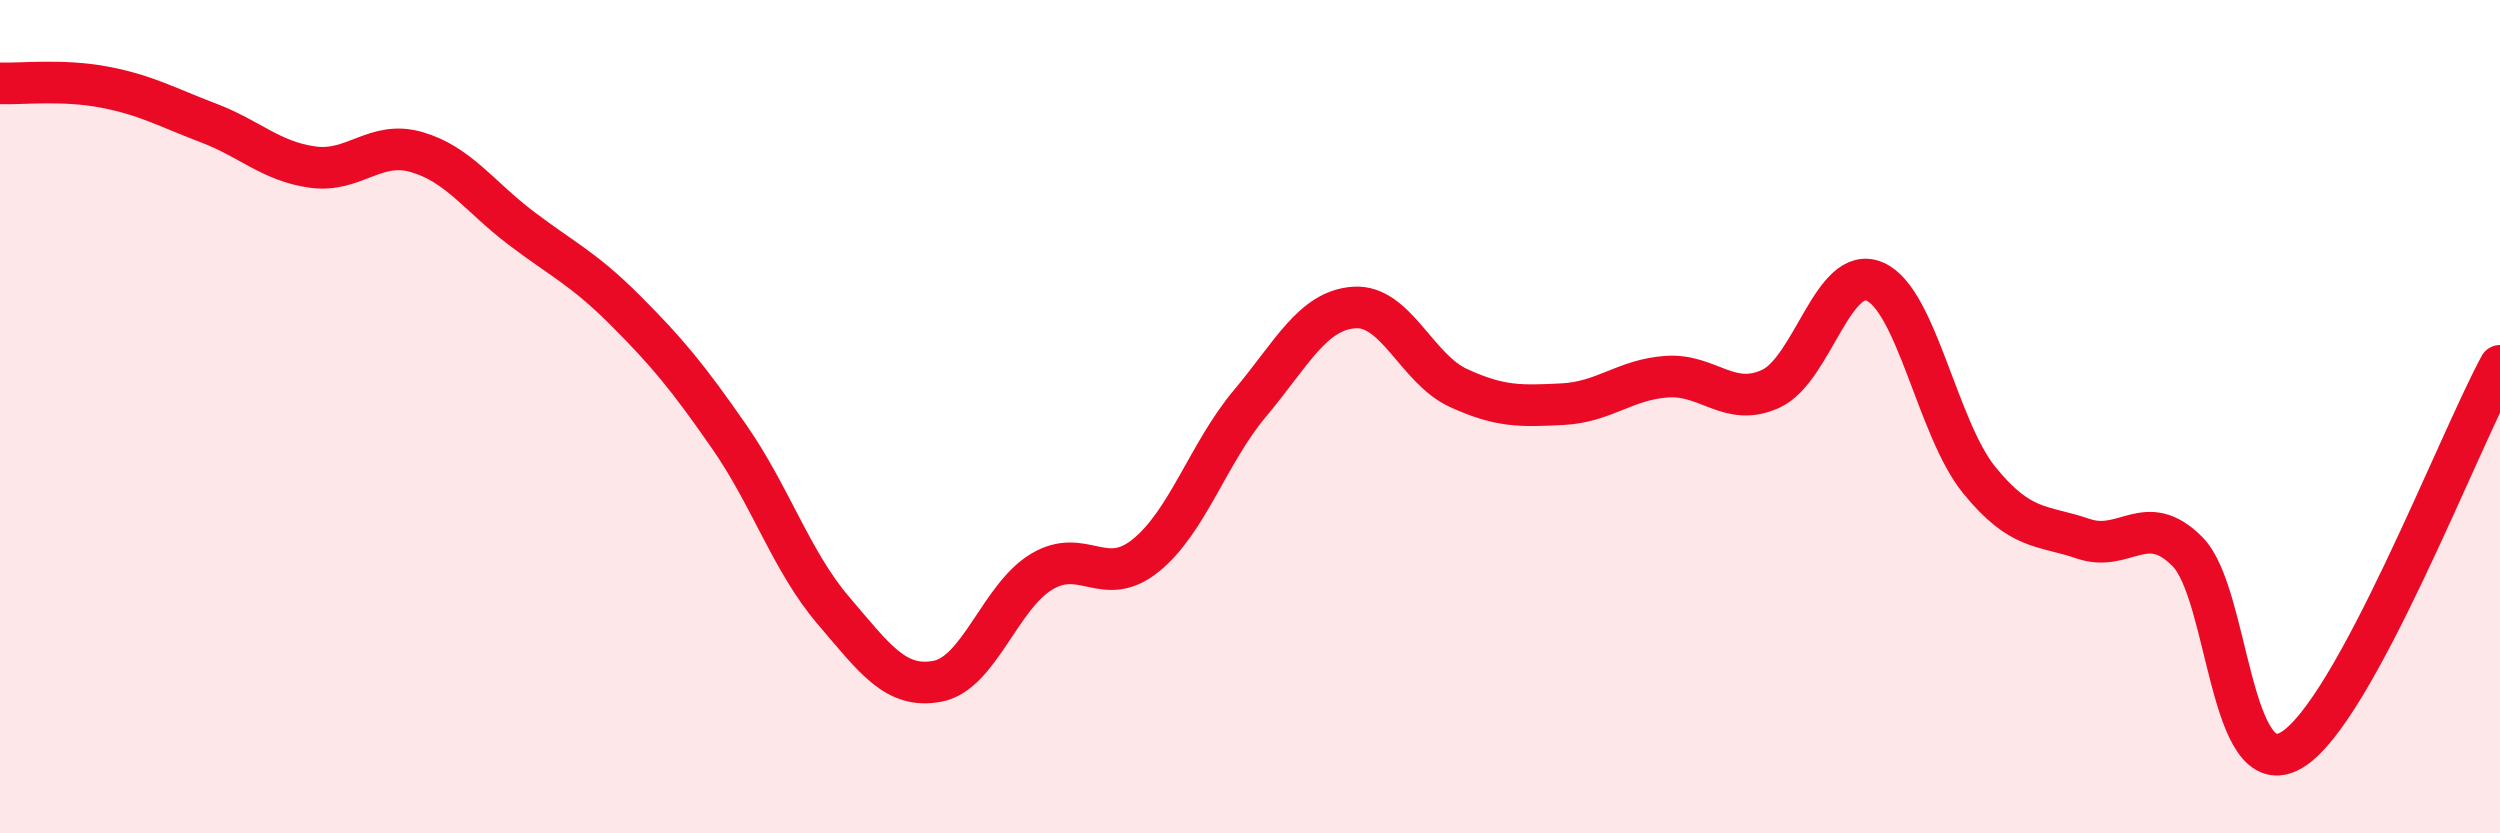
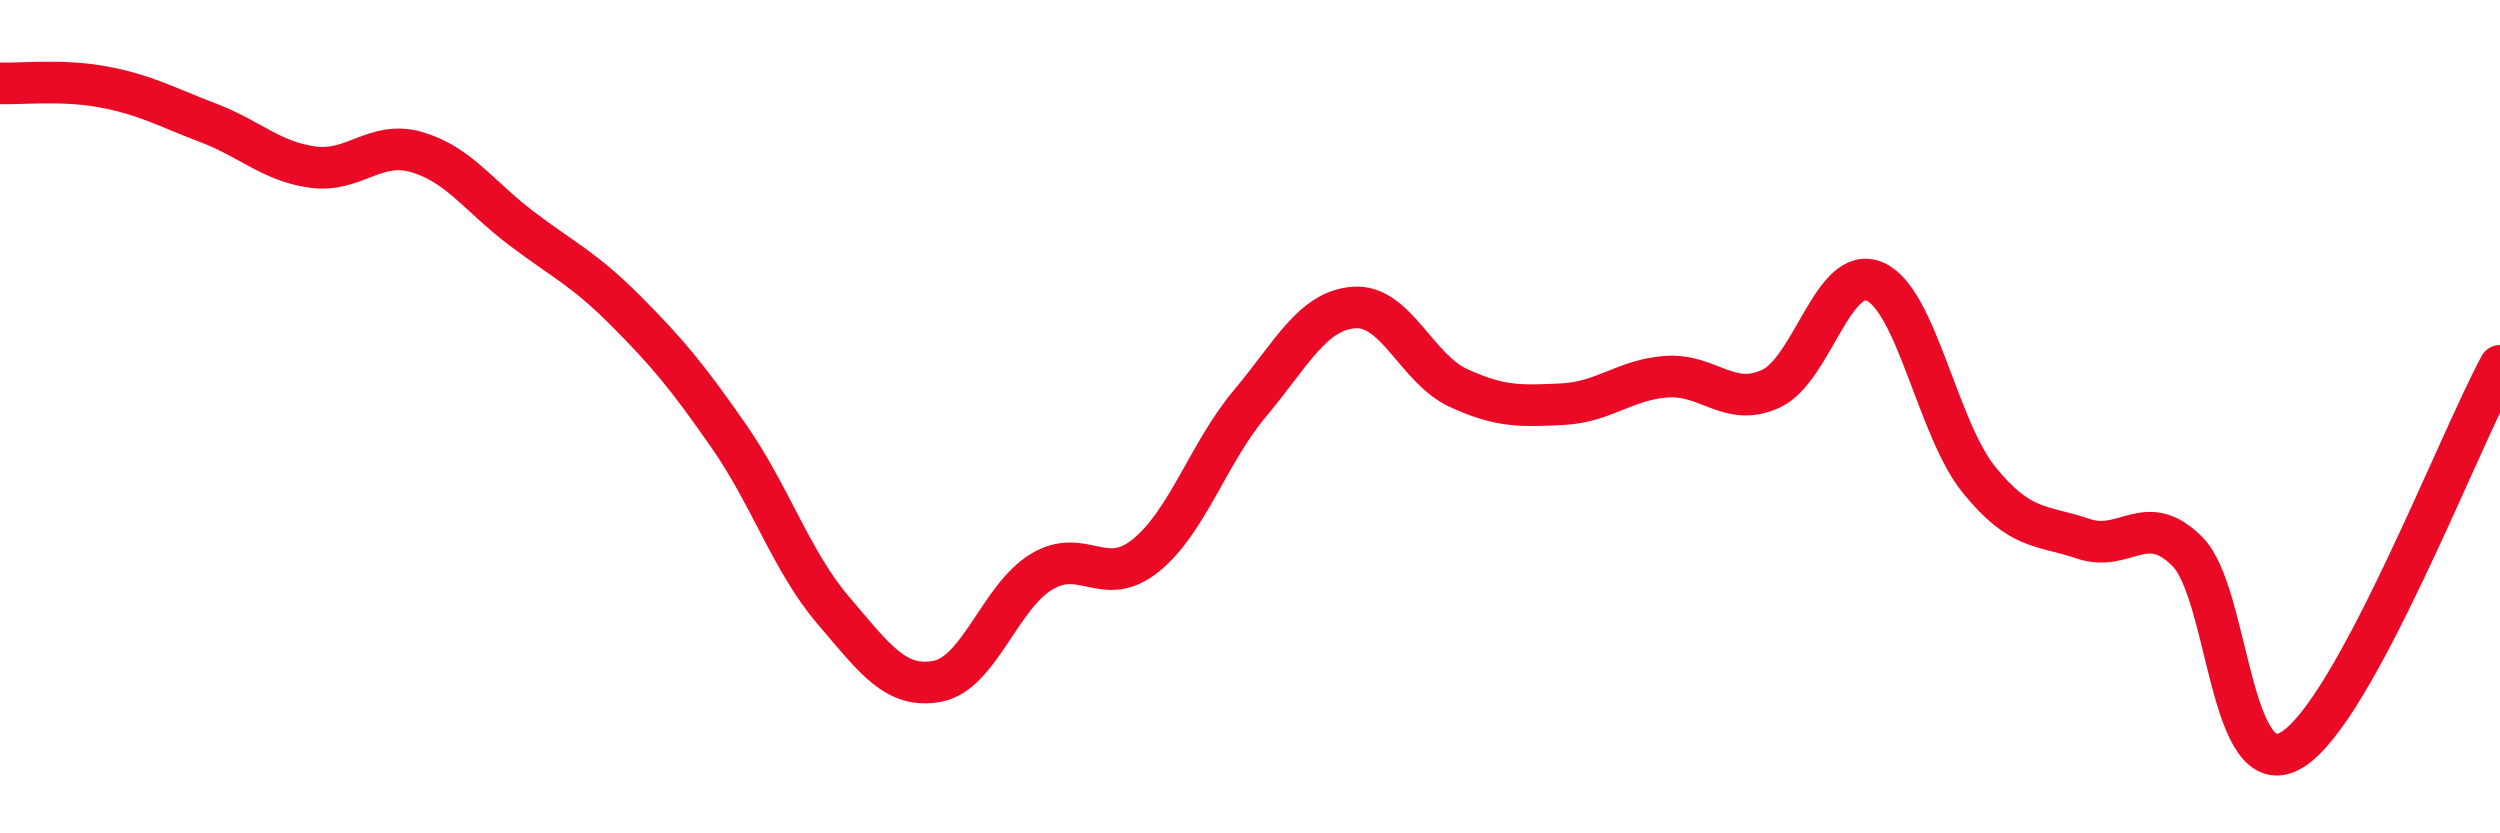
<svg xmlns="http://www.w3.org/2000/svg" width="60" height="20" viewBox="0 0 60 20">
-   <path d="M 0,2 C 0.5,2.02 1.5,1.9 2.5,2.09 C 3.5,2.28 4,2.57 5,2.95 C 6,3.33 6.5,3.87 7.5,4.01 C 8.5,4.15 9,3.36 10,3.65 C 11,3.94 11.5,4.71 12.5,5.47 C 13.5,6.23 14,6.44 15,7.44 C 16,8.44 16.5,9.04 17.5,10.48 C 18.5,11.92 19,13.48 20,14.65 C 21,15.82 21.5,16.54 22.5,16.35 C 23.5,16.16 24,14.32 25,13.72 C 26,13.12 26.5,14.14 27.5,13.33 C 28.5,12.52 29,10.87 30,9.68 C 31,8.49 31.5,7.45 32.5,7.38 C 33.5,7.31 34,8.85 35,9.31 C 36,9.77 36.5,9.75 37.5,9.7 C 38.5,9.65 39,9.11 40,9.04 C 41,8.97 41.5,9.79 42.5,9.33 C 43.5,8.87 44,6.32 45,6.76 C 46,7.2 46.5,10.29 47.5,11.52 C 48.5,12.75 49,12.59 50,12.93 C 51,13.27 51.5,12.23 52.5,13.24 C 53.5,14.25 53.5,18.89 55,18 C 56.5,17.11 59,10.62 60,8.78L60 20L0 20Z" fill="#EB0A25" opacity="0.1" stroke-linecap="round" stroke-linejoin="round" />
  <path d="M 0,2 C 0.5,2.02 1.5,1.9 2.5,2.09 C 3.5,2.28 4,2.57 5,2.95 C 6,3.33 6.5,3.87 7.5,4.01 C 8.5,4.15 9,3.36 10,3.65 C 11,3.94 11.5,4.71 12.5,5.47 C 13.5,6.23 14,6.44 15,7.44 C 16,8.44 16.5,9.04 17.5,10.48 C 18.5,11.92 19,13.48 20,14.65 C 21,15.82 21.5,16.54 22.5,16.35 C 23.5,16.16 24,14.32 25,13.72 C 26,13.12 26.5,14.14 27.5,13.33 C 28.5,12.52 29,10.87 30,9.68 C 31,8.49 31.5,7.45 32.5,7.38 C 33.5,7.31 34,8.85 35,9.31 C 36,9.77 36.5,9.75 37.5,9.7 C 38.5,9.65 39,9.11 40,9.04 C 41,8.97 41.5,9.79 42.5,9.33 C 43.5,8.87 44,6.32 45,6.76 C 46,7.2 46.5,10.29 47.5,11.52 C 48.5,12.75 49,12.59 50,12.93 C 51,13.27 51.5,12.23 52.5,13.24 C 53.5,14.25 53.5,18.89 55,18 C 56.5,17.11 59,10.62 60,8.78" stroke="#EB0A25" stroke-width="1" fill="none" stroke-linecap="round" stroke-linejoin="round" />
</svg>